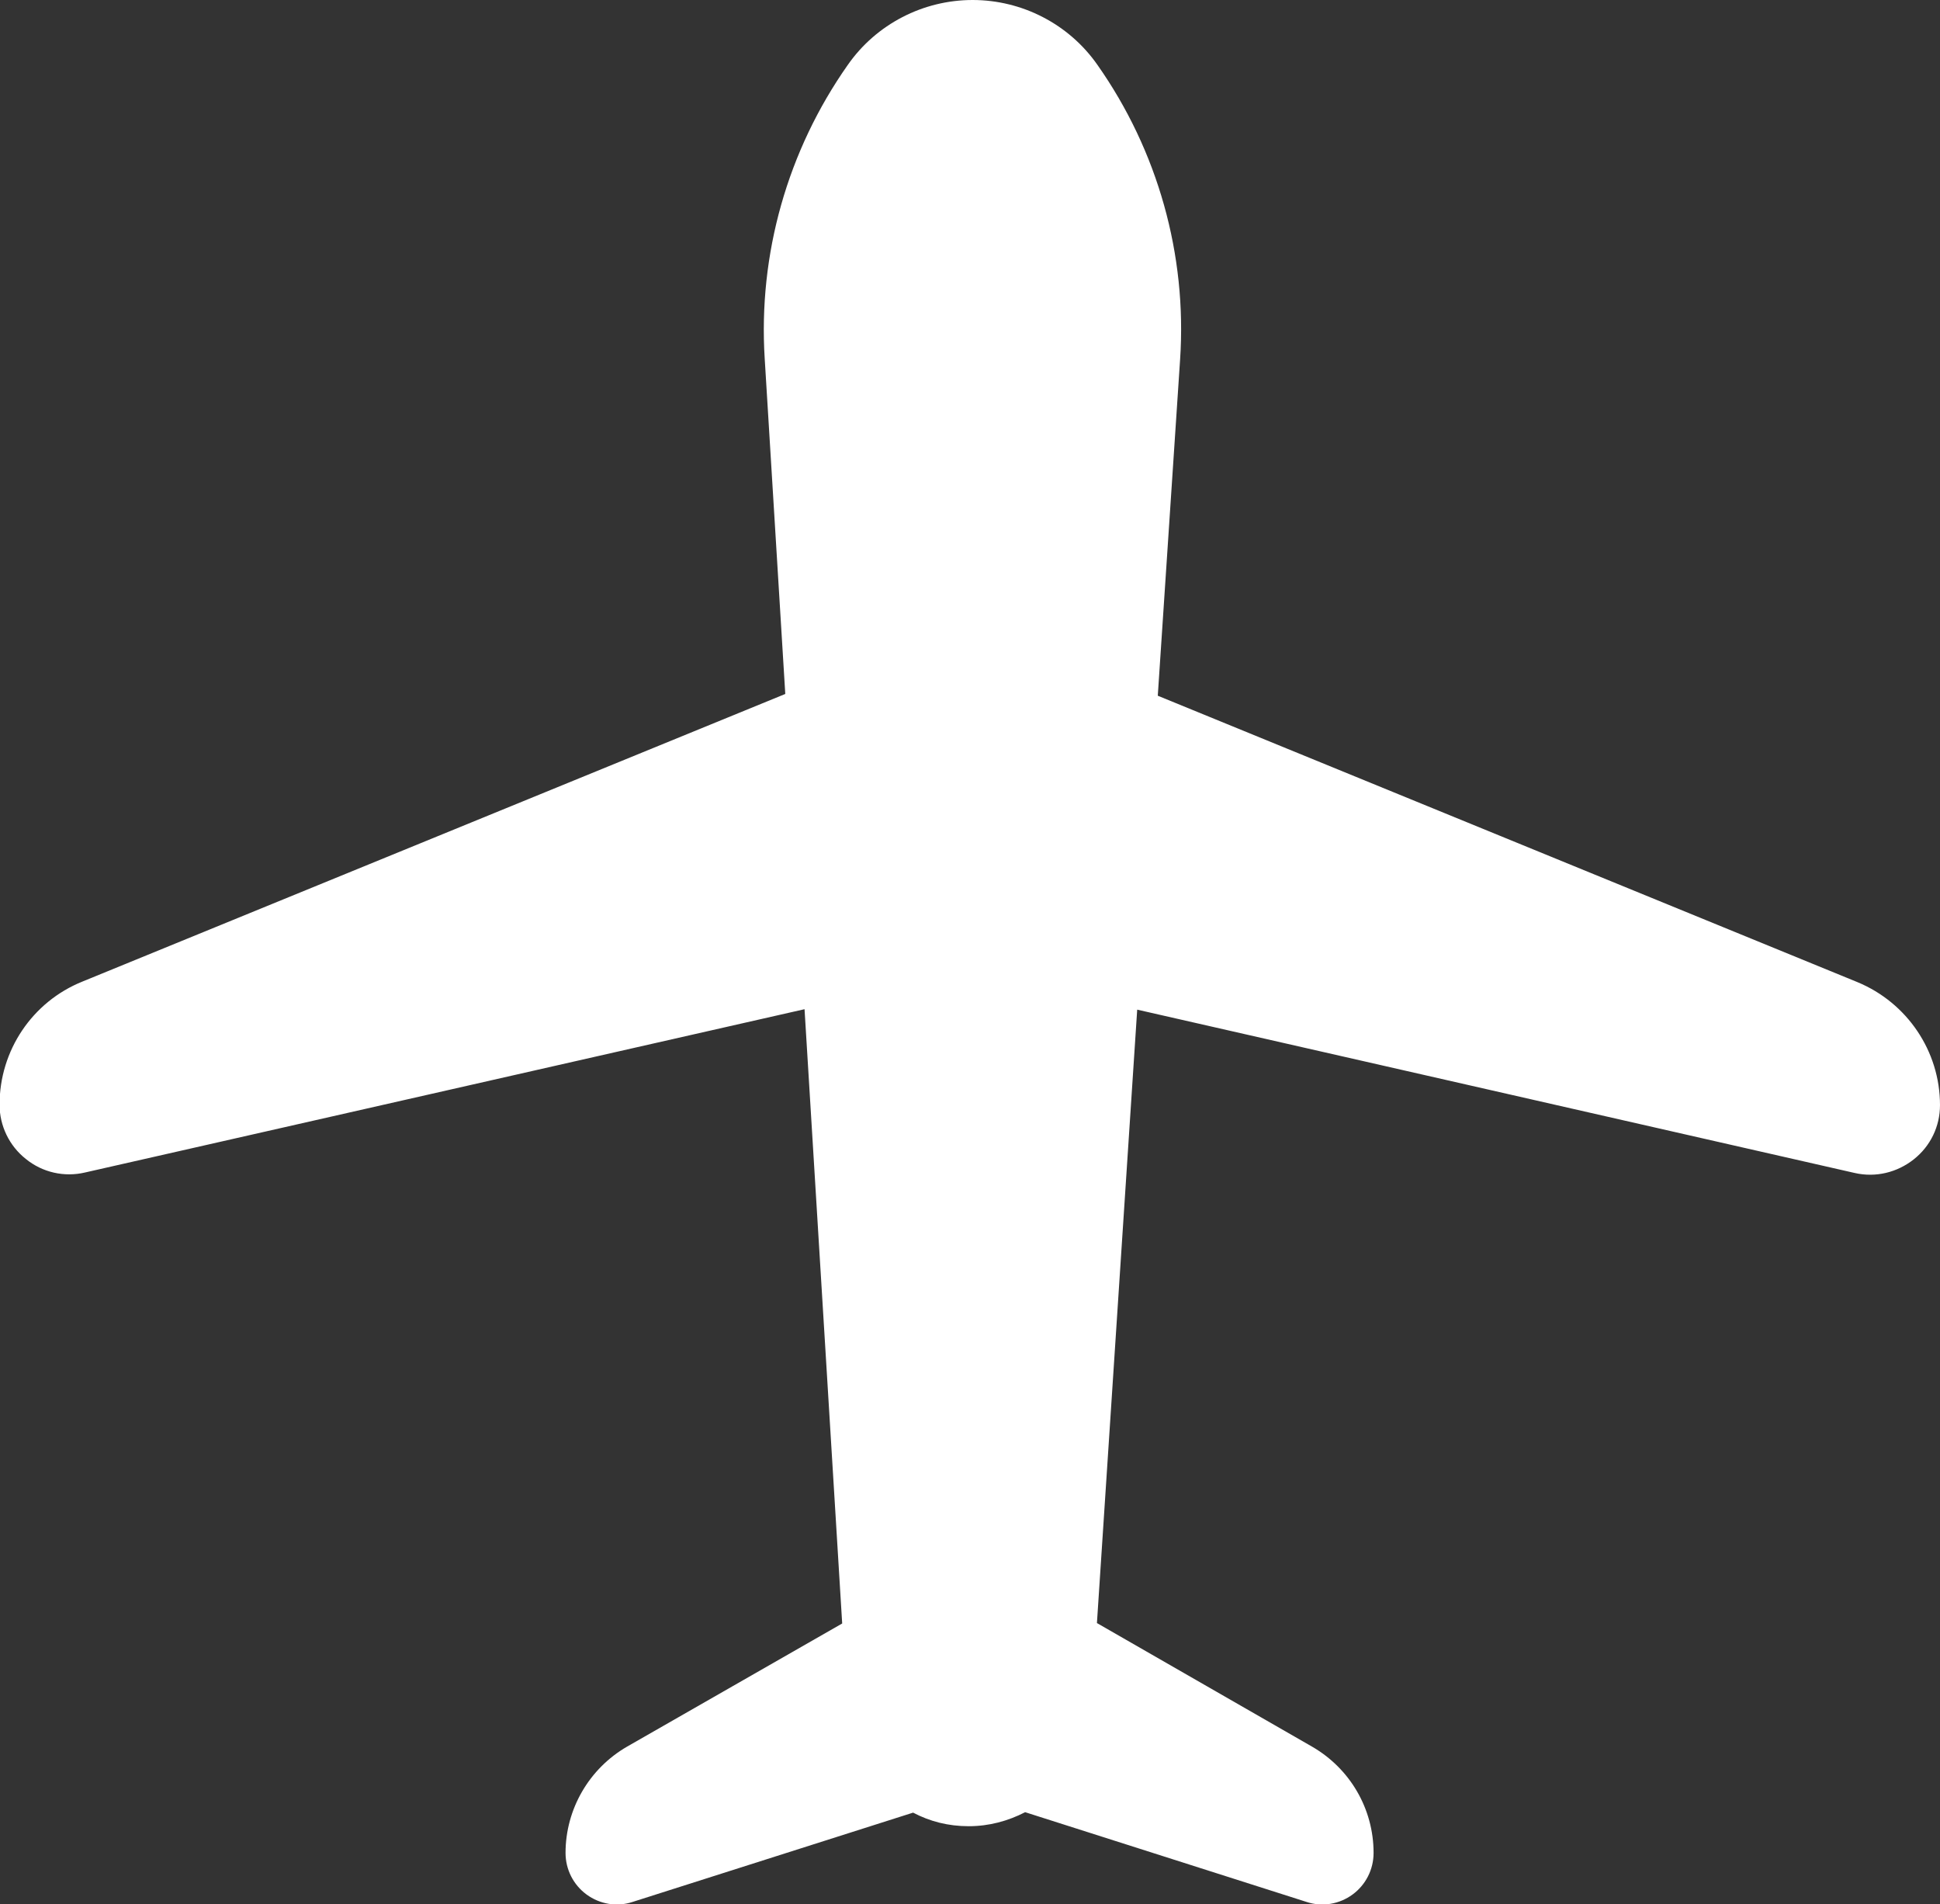
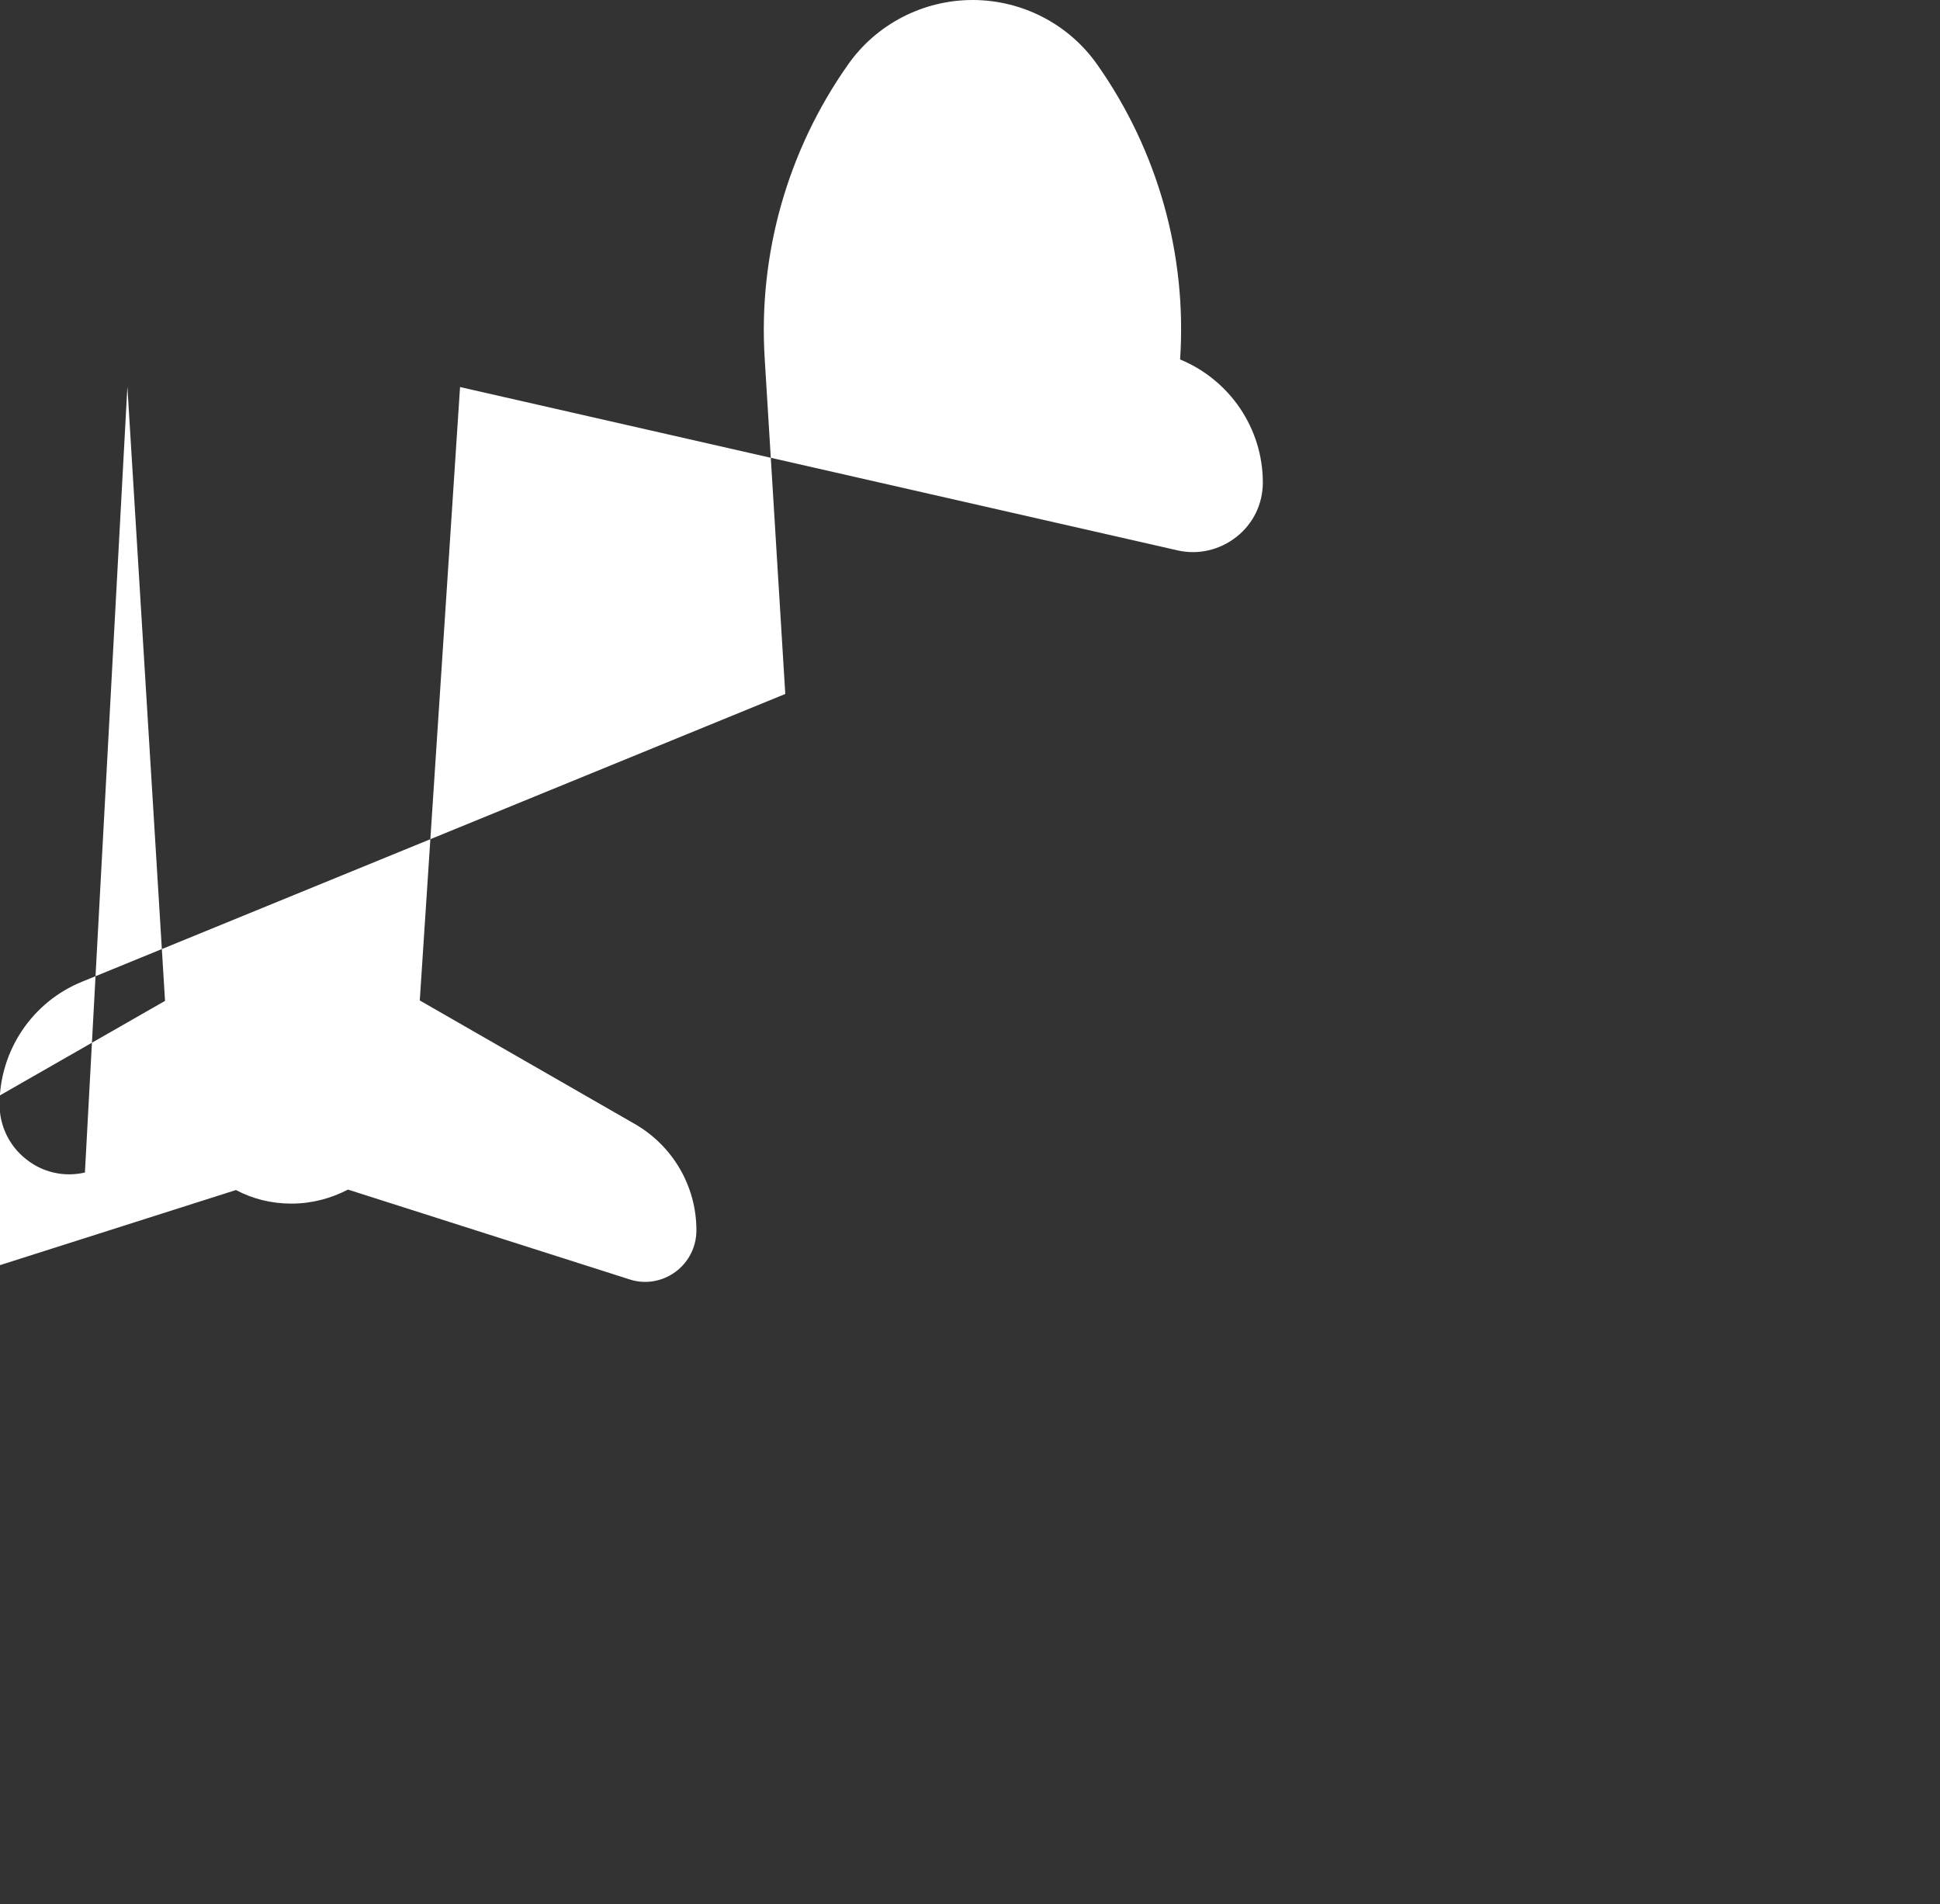
<svg xmlns="http://www.w3.org/2000/svg" id="Layer_2" data-name="Layer 2" viewBox="0 0 44.32 43.49">
  <rect x="0" y="0" width="44.32" height="43.49" fill="#333333" stroke="none" />
  <defs>
    <style>
      .cls-1 {
        fill: #fff;
        fill-rule: evenodd;
      }
    </style>
  </defs>
  <g id="Layer_3" data-name="Layer 3">
-     <path class="cls-1" d="m17.94,15.85l-.47-7.66c-.15-2.38.52-4.75,1.9-6.71,0,0,0,0,0,0,.65-.93,1.72-1.48,2.85-1.48s2.2.55,2.85,1.48c1.38,1.96,2.05,4.34,1.89,6.73l-.51,7.68,15.98,6.54c1.14.47,1.89,1.58,1.89,2.81h0c0,.49-.22.94-.6,1.24-.38.3-.87.42-1.35.31l-16.39-3.73-.92,14.01,4.91,2.82c.87.5,1.41,1.42,1.41,2.43h0c0,.38-.18.73-.48.95-.3.22-.69.29-1.05.17l-6.43-2.05c-.39.2-.82.32-1.29.32s-.89-.11-1.27-.31l-6.41,2.04c-.36.12-.75.05-1.05-.17-.3-.22-.48-.57-.48-.95h0c0-1,.54-1.93,1.41-2.43l4.91-2.81-.86-14.03L1.94,26.78c-.47.11-.97,0-1.35-.31-.38-.3-.6-.76-.6-1.24h0c0-1.24.75-2.35,1.89-2.81l16.06-6.57Z" />
+     <path class="cls-1" d="m17.94,15.85l-.47-7.66c-.15-2.38.52-4.75,1.9-6.71,0,0,0,0,0,0,.65-.93,1.72-1.48,2.85-1.48s2.2.55,2.85,1.48c1.38,1.96,2.05,4.34,1.89,6.73c1.14.47,1.89,1.58,1.89,2.81h0c0,.49-.22.94-.6,1.24-.38.3-.87.42-1.35.31l-16.39-3.73-.92,14.01,4.91,2.82c.87.5,1.41,1.42,1.41,2.43h0c0,.38-.18.73-.48.95-.3.22-.69.29-1.05.17l-6.43-2.05c-.39.2-.82.32-1.29.32s-.89-.11-1.27-.31l-6.41,2.04c-.36.12-.75.05-1.05-.17-.3-.22-.48-.57-.48-.95h0c0-1,.54-1.93,1.41-2.43l4.91-2.81-.86-14.03L1.94,26.78c-.47.11-.97,0-1.35-.31-.38-.3-.6-.76-.6-1.24h0c0-1.24.75-2.35,1.89-2.81l16.06-6.57Z" />
  </g>
</svg>